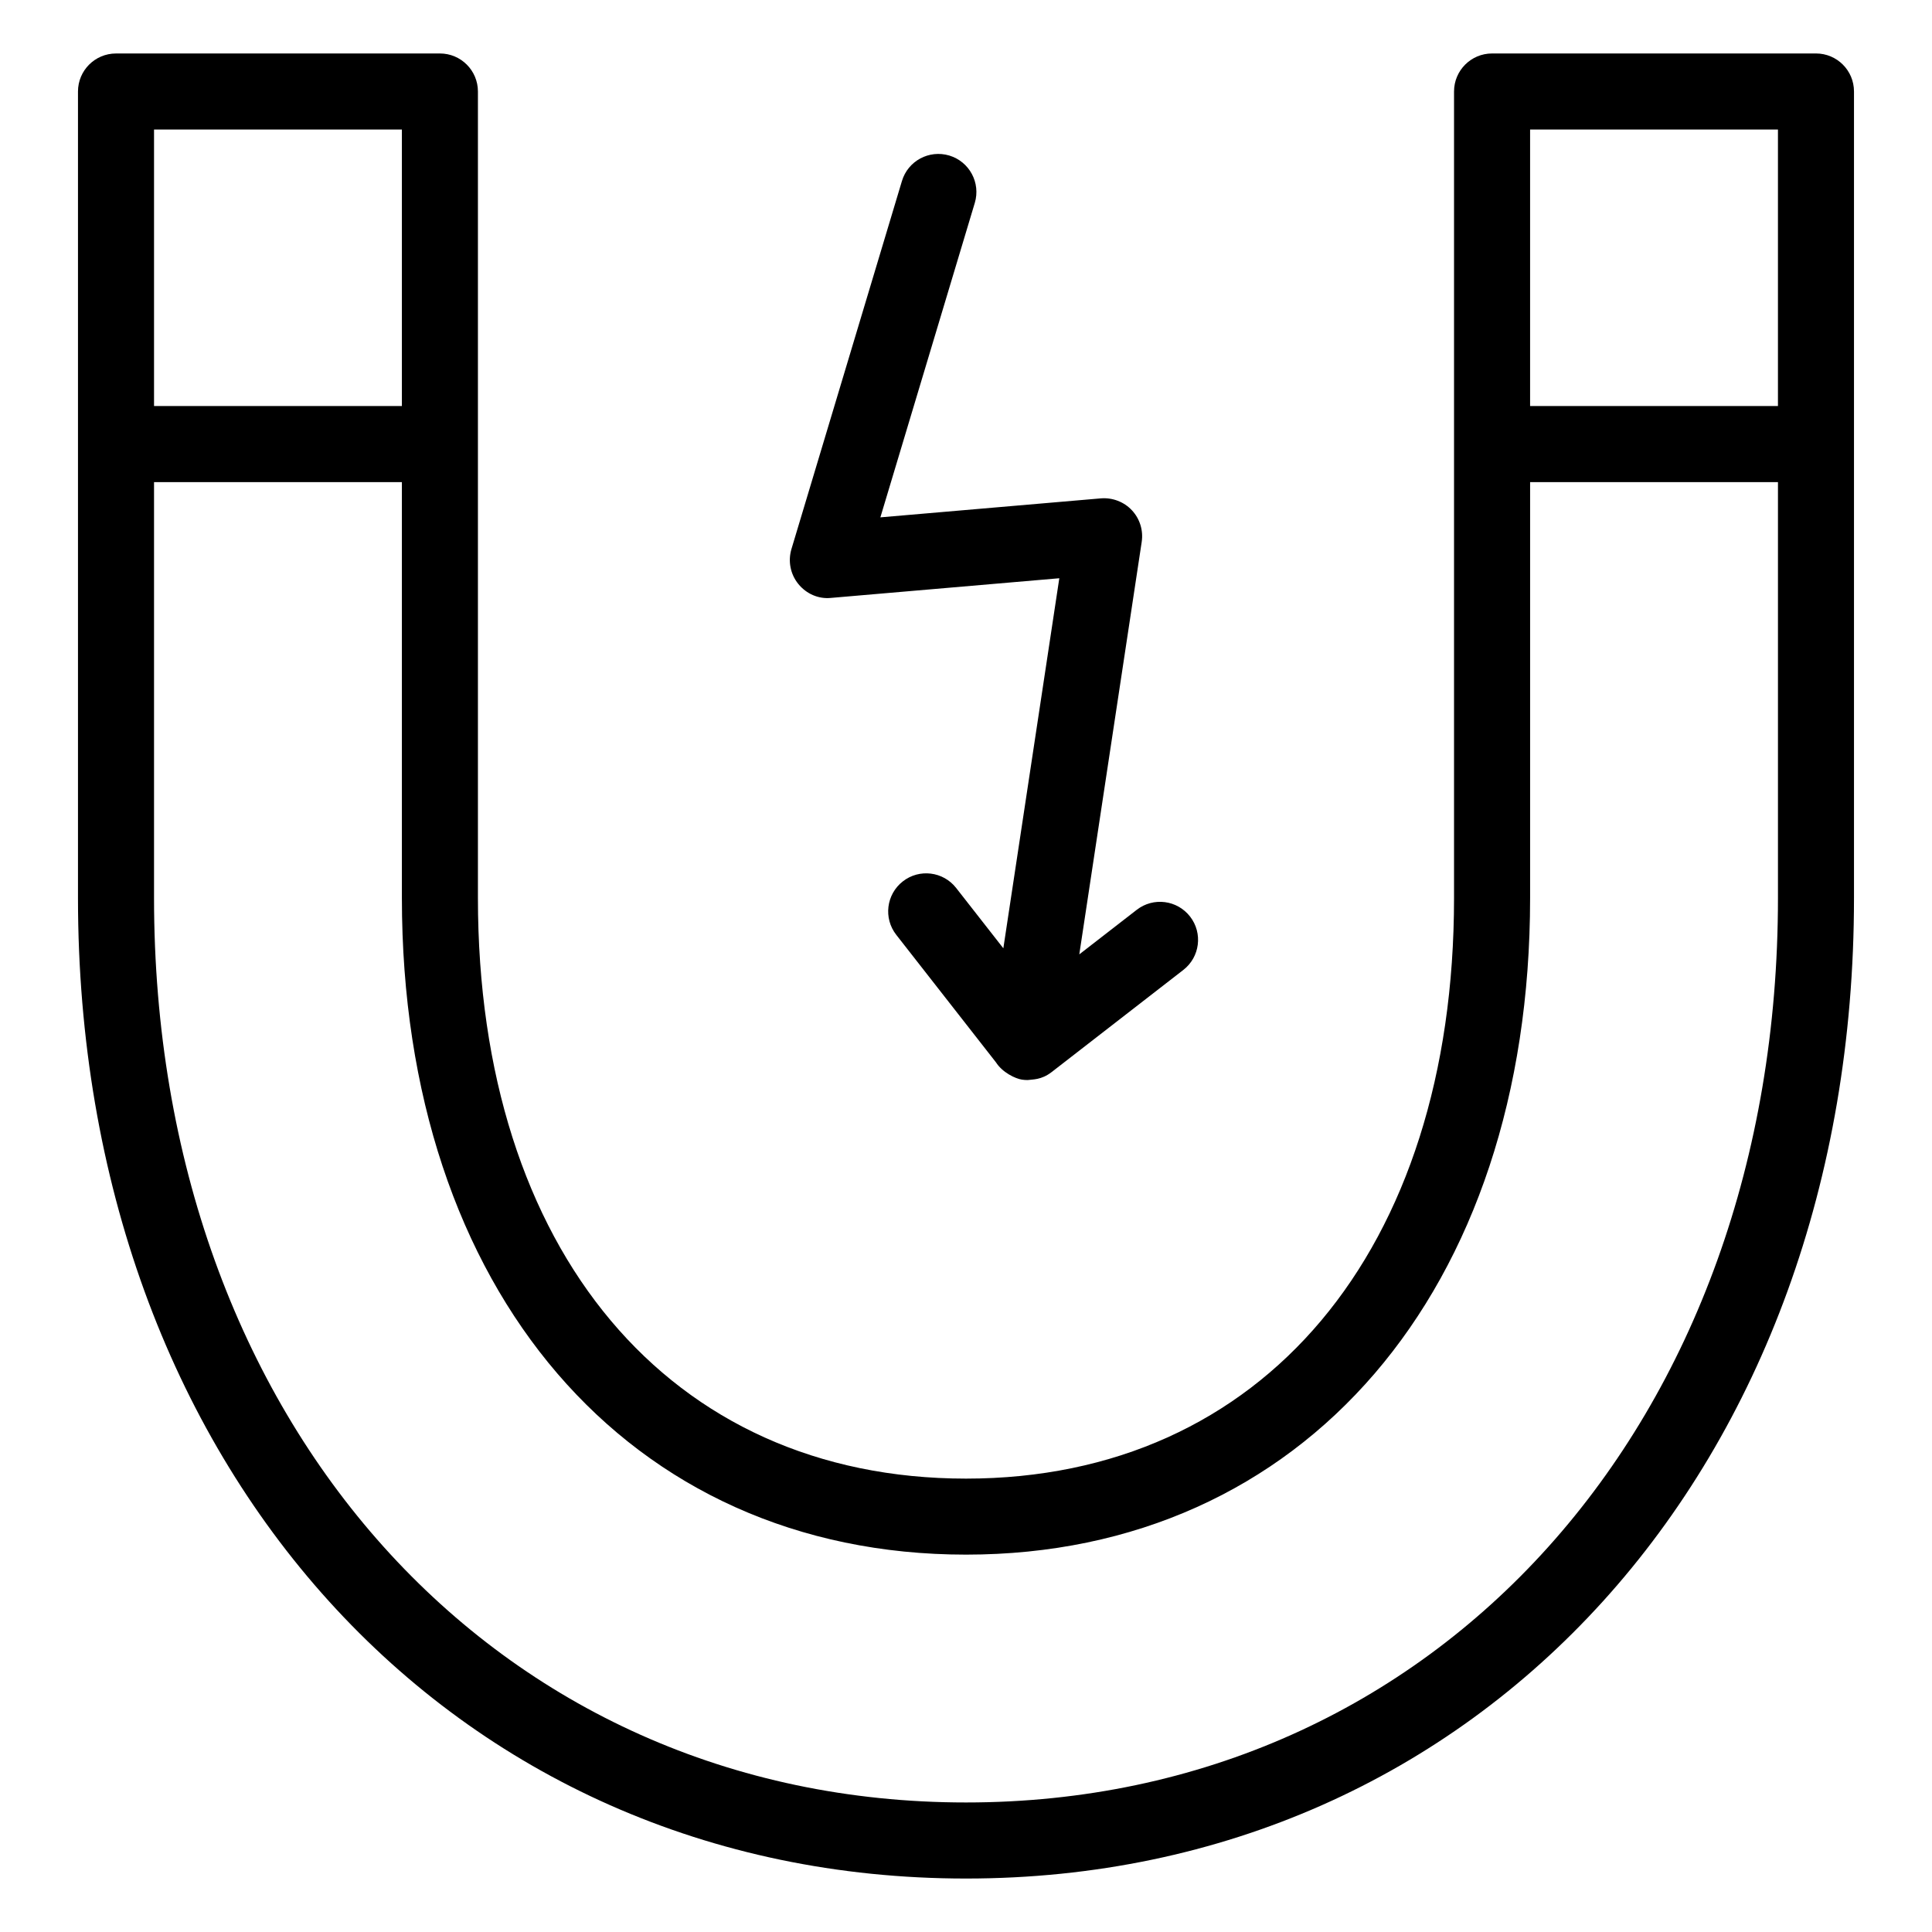
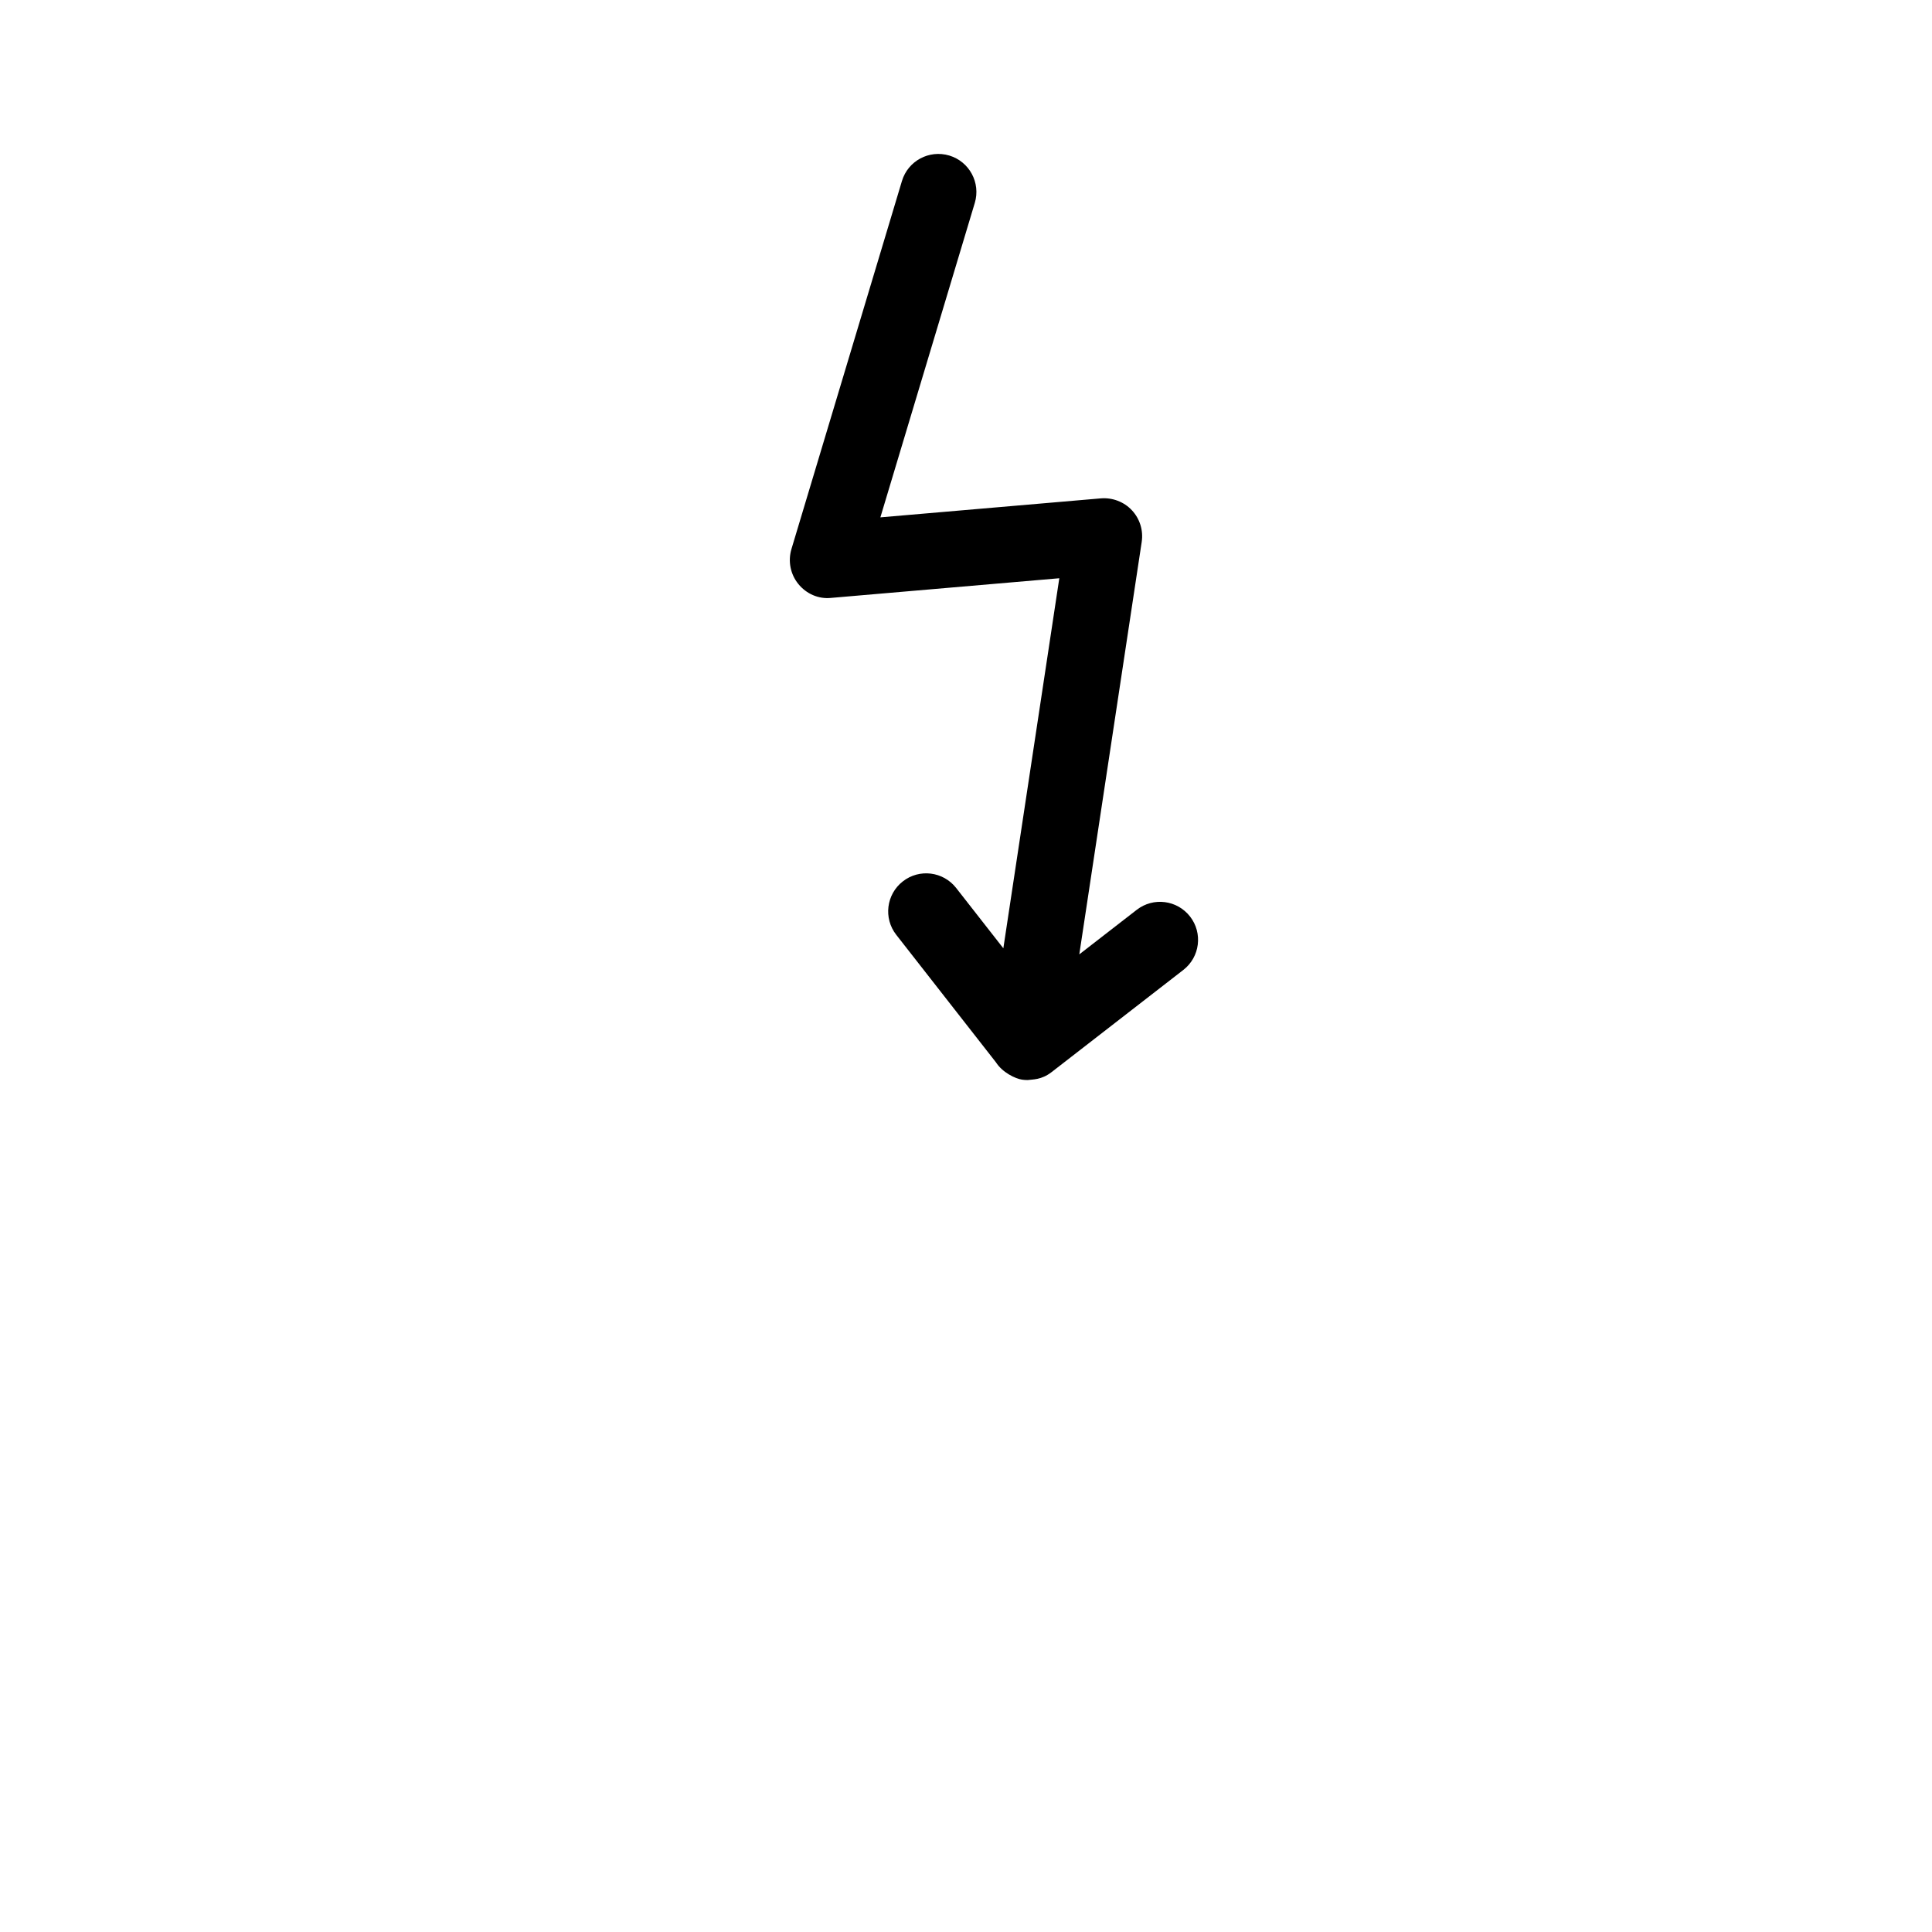
<svg xmlns="http://www.w3.org/2000/svg" fill="#000000" width="800px" height="800px" version="1.1" viewBox="144 144 512 512">
  <g>
    <path d="m397.39 379.32c-3.426-4.383-9.77-5.176-14.148-1.73-4.379 3.426-5.156 9.758-1.73 14.141l26.414 33.785c1.742 2.731 5.168 4.336 6.894 4.598 0.512 0.074 1.012 0.109 1.512 0.109 1.285-0.195 3.617 0.016 6.367-2.117l34.902-27.07c4.391-3.41 5.195-9.738 1.781-14.137-3.414-4.394-9.73-5.211-14.141-1.785l-15.219 11.801 16.539-109.3c0.461-3.051-0.492-6.144-2.609-8.398-2.106-2.25-5.156-3.391-8.215-3.144l-58.43 5.031 25.023-83.336c1.594-5.328-1.426-10.945-6.762-12.551-5.352-1.59-10.953 1.426-12.547 6.754l-29.285 97.543c-0.953 3.199-0.277 6.66 1.832 9.254 2.117 2.594 5.324 4.039 8.688 3.68l60.469-5.207-14.832 98.066z" />
-     <path d="m625.25 158.17h-85.836c-5.57 0-10.078 4.512-10.078 10.078v213.73c0 93.469-50.766 153.87-129.34 153.87-78.57-0.004-129.34-60.402-129.34-153.87v-213.73c0-5.566-4.508-10.078-10.078-10.078l-85.832 0.004c-5.57 0-10.078 4.512-10.078 10.078v213.73c0 150.57 98.973 259.85 235.34 259.85 136.35 0 235.32-109.29 235.32-259.86v-213.73c0-5.566-4.508-10.074-10.078-10.074zm-75.758 20.152h65.684v73.285h-65.684zm-364.67 0h65.684v73.285l-65.684-0.004zm215.18 443.35c-124.68 0-215.18-100.81-215.18-239.7v-110.21h65.684v110.21c0 104.09 60.082 174.02 149.5 174.02 89.418 0 149.49-69.934 149.49-174.02v-110.21h65.684v110.21c0 138.89-90.488 239.7-215.17 239.7z" />
  </g>
</svg>